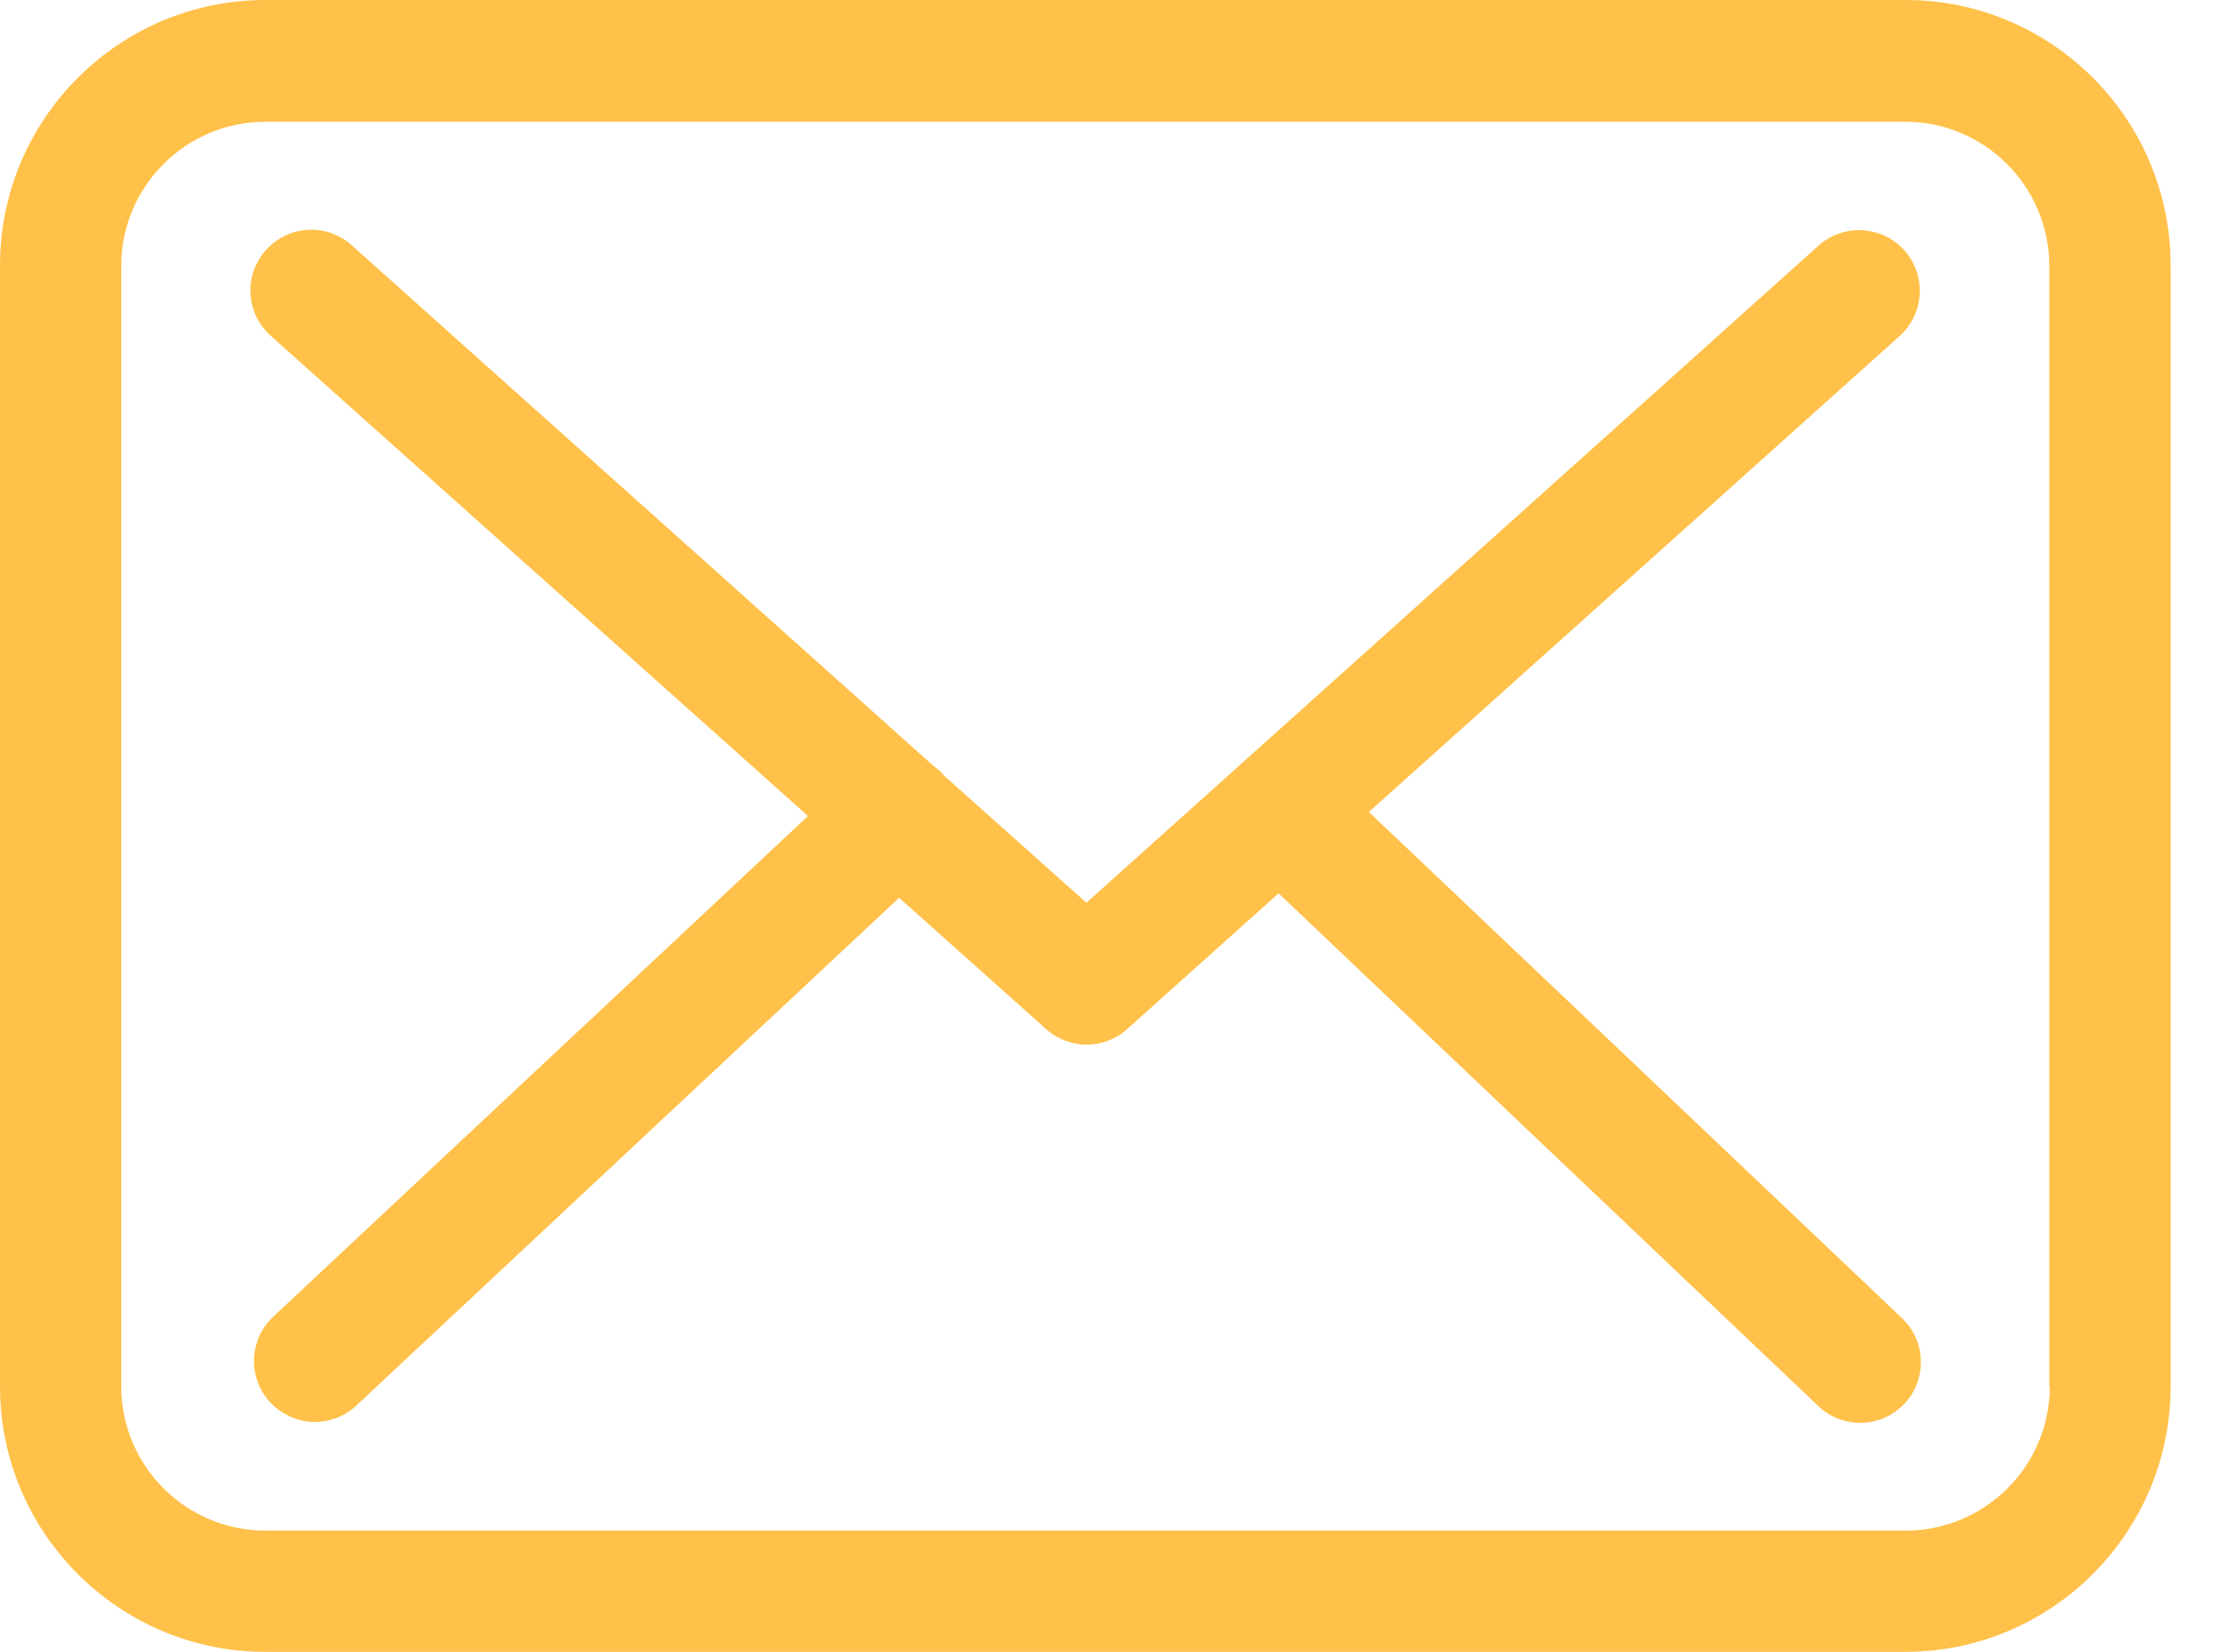
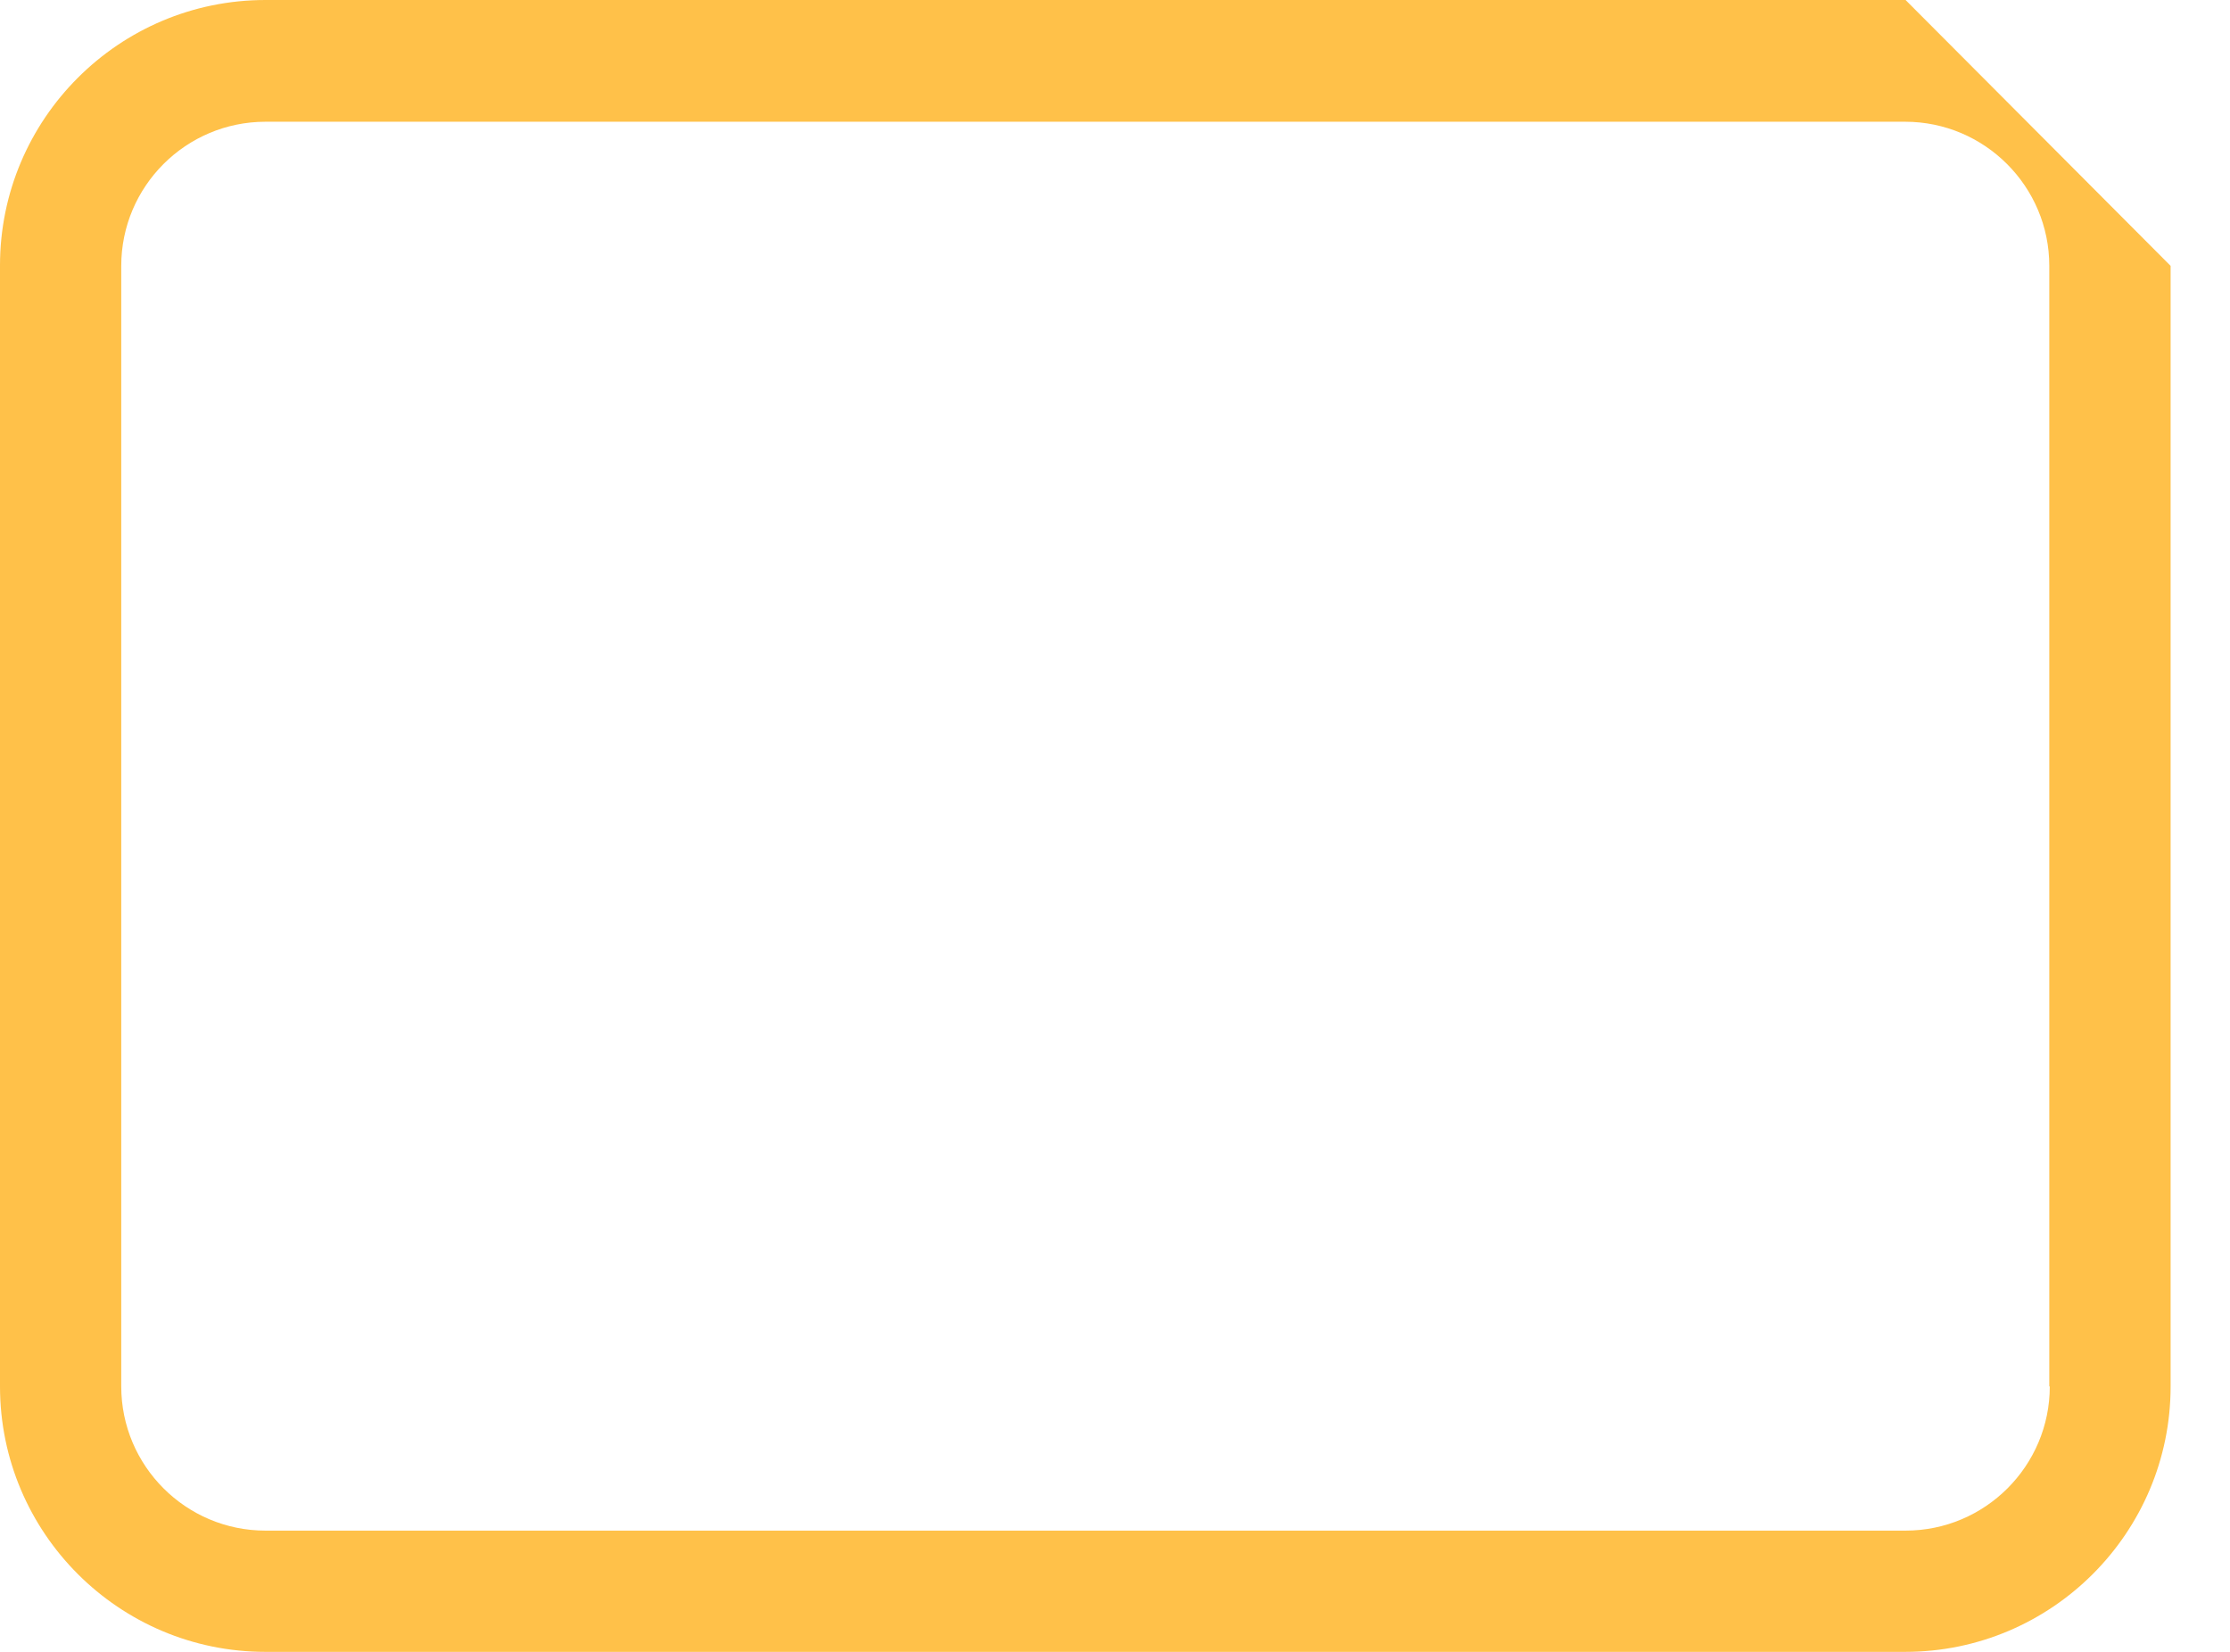
<svg xmlns="http://www.w3.org/2000/svg" width="27" height="20" viewBox="0 0 27 20" fill="none">
-   <path d="M23.072 0H3.214C1.441 0 0 1.441 0 3.214V16.786C0 18.559 1.441 20 3.214 20H23.067C24.84 20 26.281 18.559 26.281 16.786V3.219C26.286 1.446 24.845 0 23.072 0ZM24.818 16.786C24.818 17.749 24.035 18.532 23.072 18.532H3.214C2.251 18.532 1.468 17.749 1.468 16.786V3.219C1.468 2.257 2.251 1.474 3.214 1.474H23.067C24.029 1.474 24.812 2.257 24.812 3.219V16.786H24.818Z" fill="#FFC149" />
-   <path d="M16.574 9.831L23.002 4.067C23.301 3.796 23.328 3.333 23.056 3.029C22.784 2.73 22.322 2.703 22.018 2.974L13.154 10.93L11.425 9.386C11.419 9.38 11.414 9.375 11.414 9.369C11.376 9.331 11.338 9.299 11.294 9.266L4.258 2.969C3.953 2.697 3.491 2.724 3.219 3.029C2.947 3.333 2.975 3.796 3.279 4.067L9.783 9.88L3.306 15.944C3.013 16.221 2.996 16.683 3.274 16.982C3.421 17.134 3.616 17.216 3.812 17.216C3.991 17.216 4.171 17.151 4.312 17.02L10.886 10.87L12.67 12.463C12.812 12.588 12.986 12.648 13.159 12.648C13.334 12.648 13.513 12.583 13.649 12.458L15.481 10.816L22.018 17.026C22.159 17.162 22.344 17.227 22.523 17.227C22.719 17.227 22.909 17.151 23.056 16.998C23.334 16.705 23.323 16.237 23.029 15.96L16.574 9.831Z" fill="#FFC149" />
+   <path d="M23.072 0H3.214C1.441 0 0 1.441 0 3.214V16.786C0 18.559 1.441 20 3.214 20H23.067C24.84 20 26.281 18.559 26.281 16.786V3.219ZM24.818 16.786C24.818 17.749 24.035 18.532 23.072 18.532H3.214C2.251 18.532 1.468 17.749 1.468 16.786V3.219C1.468 2.257 2.251 1.474 3.214 1.474H23.067C24.029 1.474 24.812 2.257 24.812 3.219V16.786H24.818Z" fill="#FFC149" />
</svg>